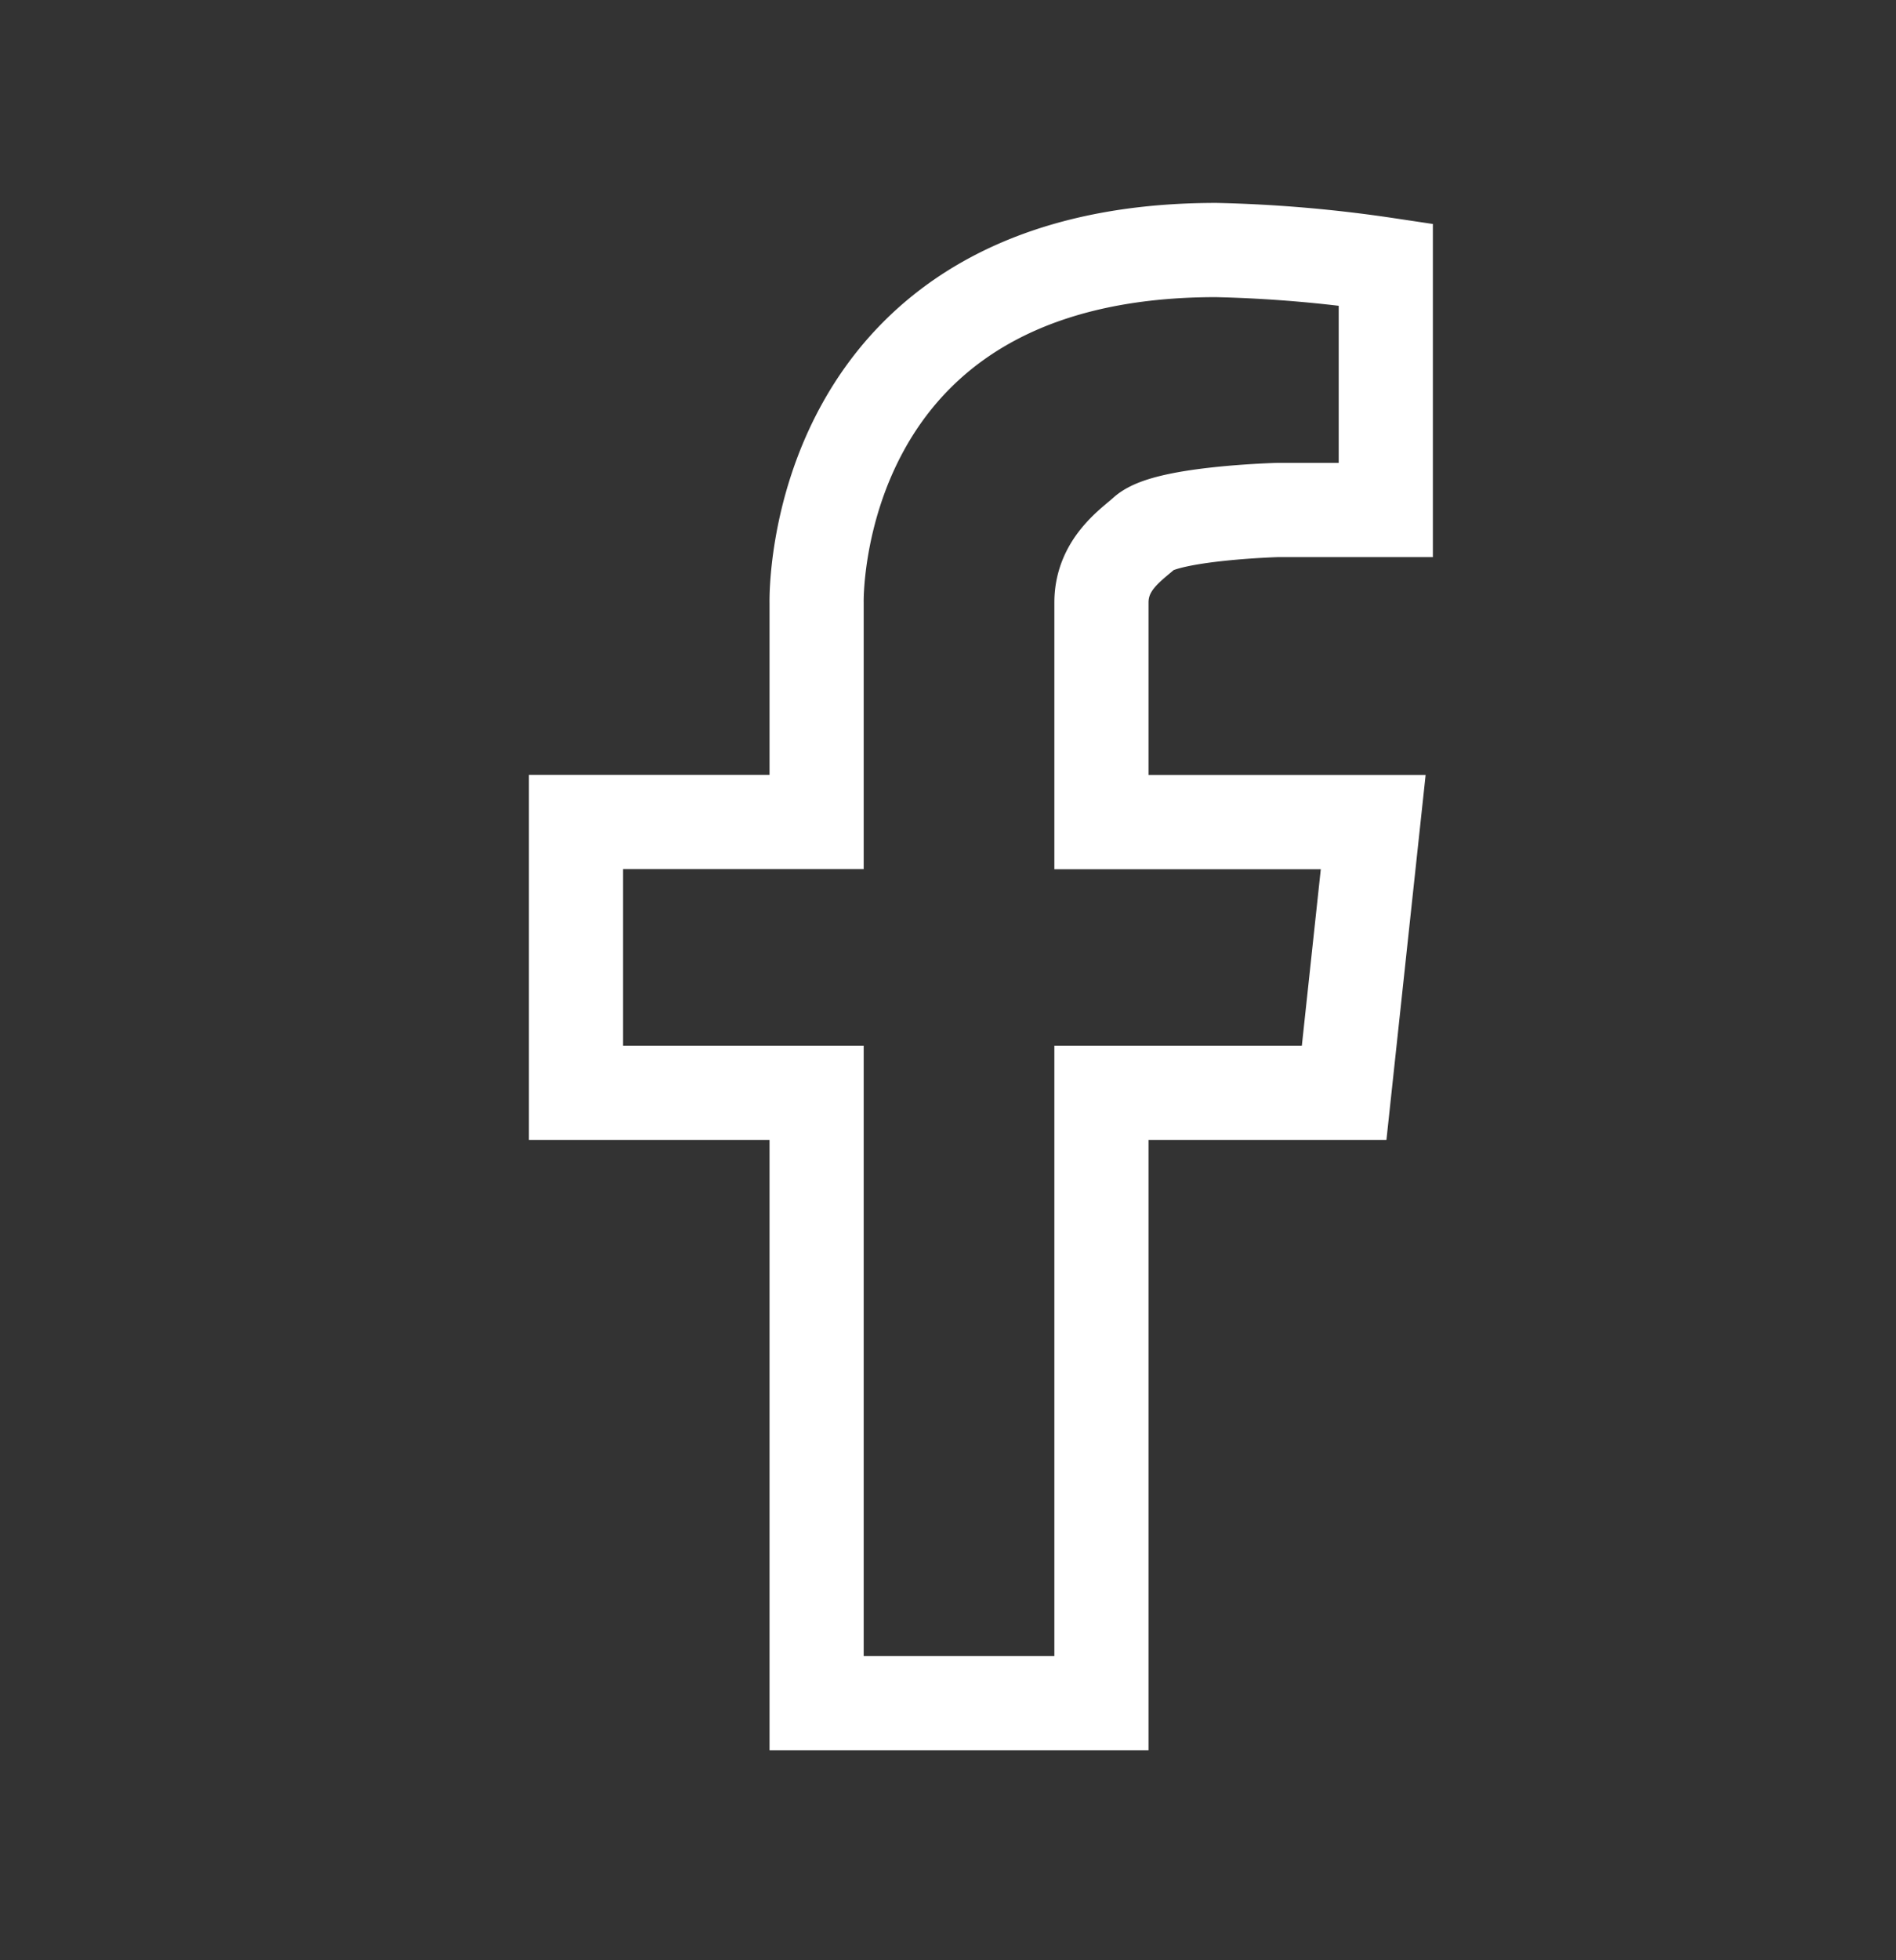
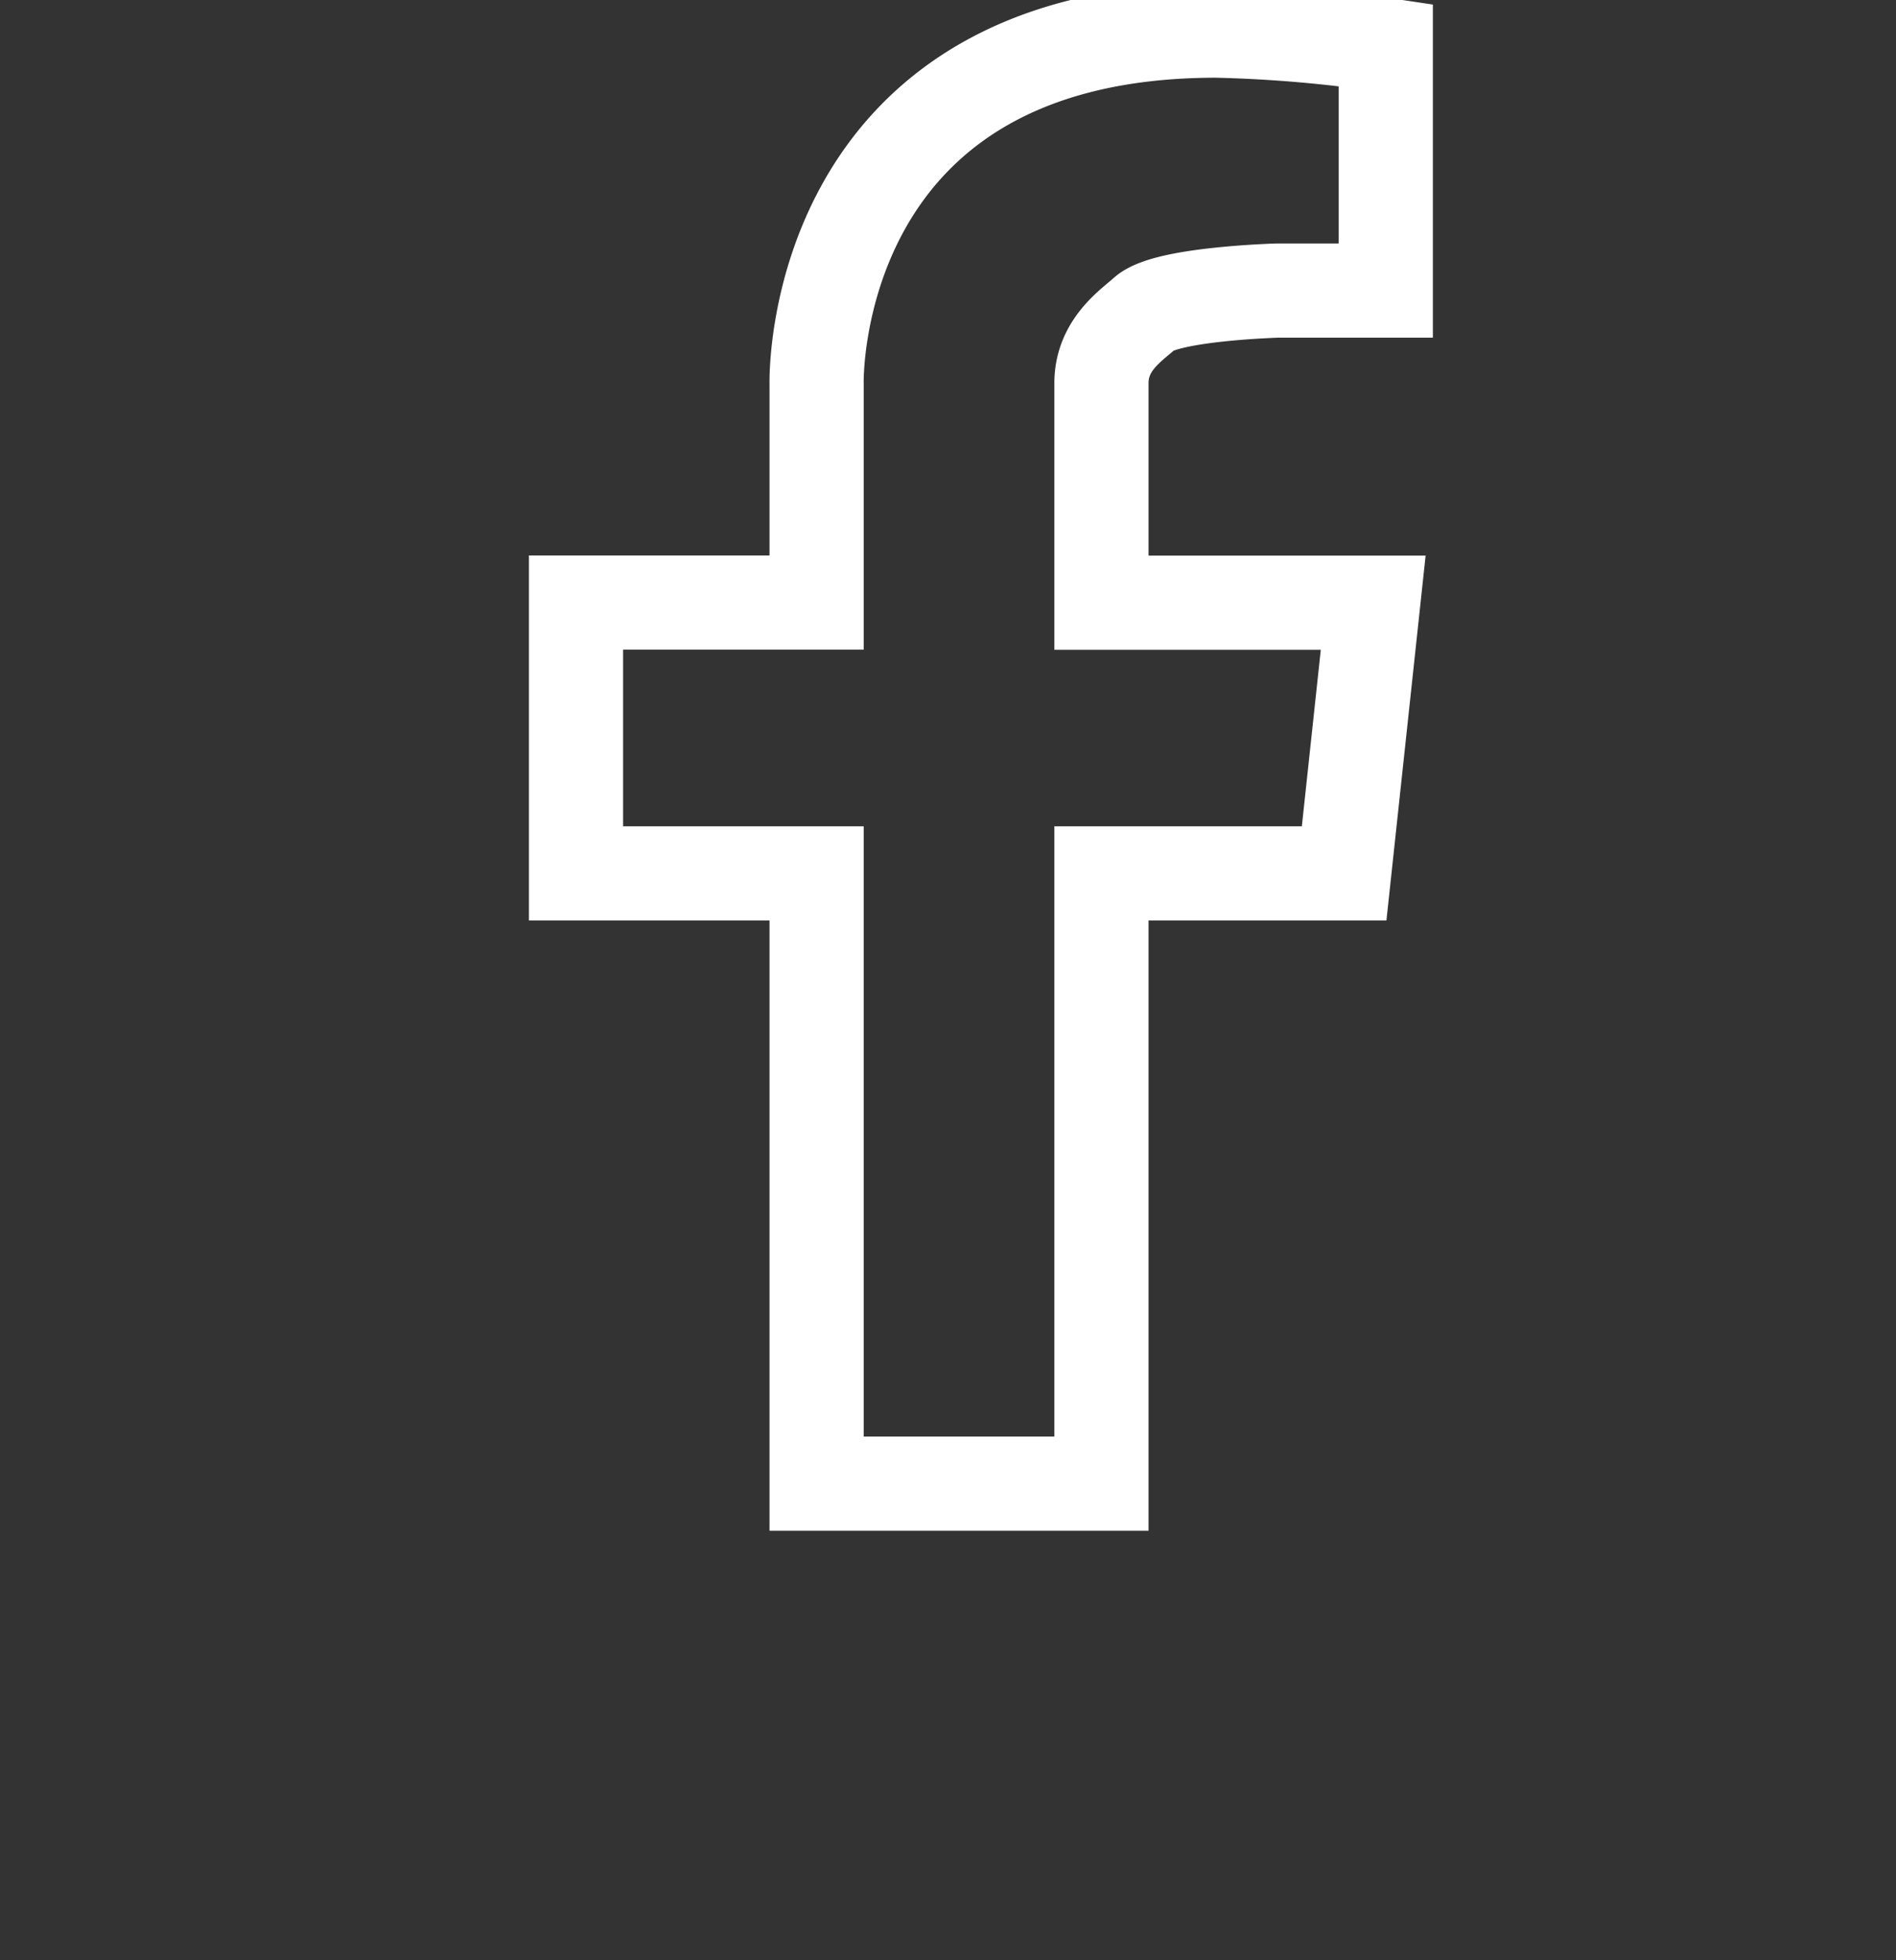
<svg xmlns="http://www.w3.org/2000/svg" width="30" height="31" viewBox="0 0 30 31">
  <rect x="0" y="0" width="30" height="31" fill="#333333" stroke="none" />
  <g>
    <g clip-path="url(#clip-5cd9989f-5401-4600-80c7-54a7464afa6a)">
-       <path fill="none" stroke="#fff" stroke-miterlimit="20" stroke-width="1.49" d="M12.921 9.529v3.47H9.114v4.283h3.807v9.651h4.507v0-9.651 0h3.84v0l.46-4.281v0h-4.3v0-3.472c0-.614.485-.92.69-1.108.36-.308 2.102-.356 2.102-.356v0h1.707v0-3.881a21.425 21.425 0 0 0-2.684-.23c-6.453 0-6.322 5.575-6.322 5.575v0z" />
+       <path fill="none" stroke="#fff" stroke-miterlimit="20" stroke-width="1.49" d="M12.921 9.529H9.114v4.283h3.807v9.651h4.507v0-9.651 0h3.84v0l.46-4.281v0h-4.3v0-3.472c0-.614.485-.92.69-1.108.36-.308 2.102-.356 2.102-.356v0h1.707v0-3.881a21.425 21.425 0 0 0-2.684-.23c-6.453 0-6.322 5.575-6.322 5.575v0z" />
    </g>
  </g>
</svg>